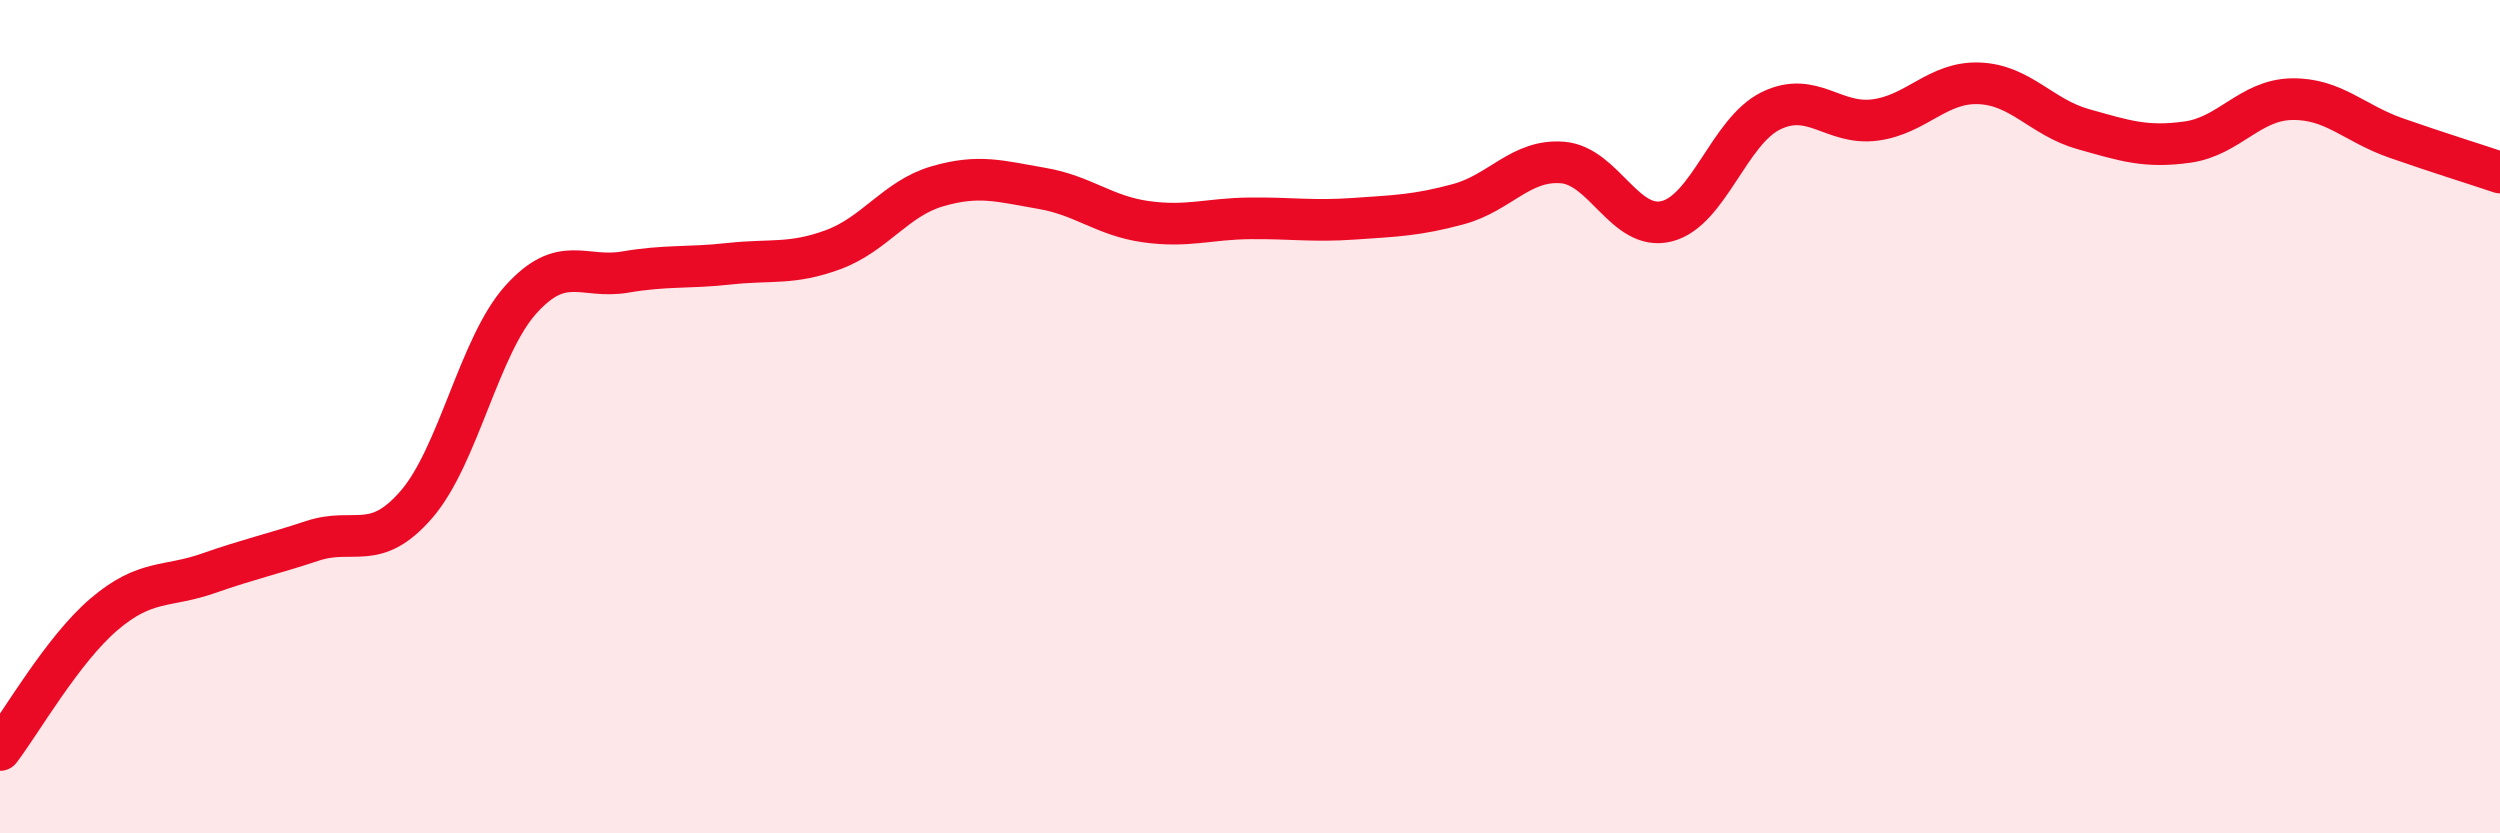
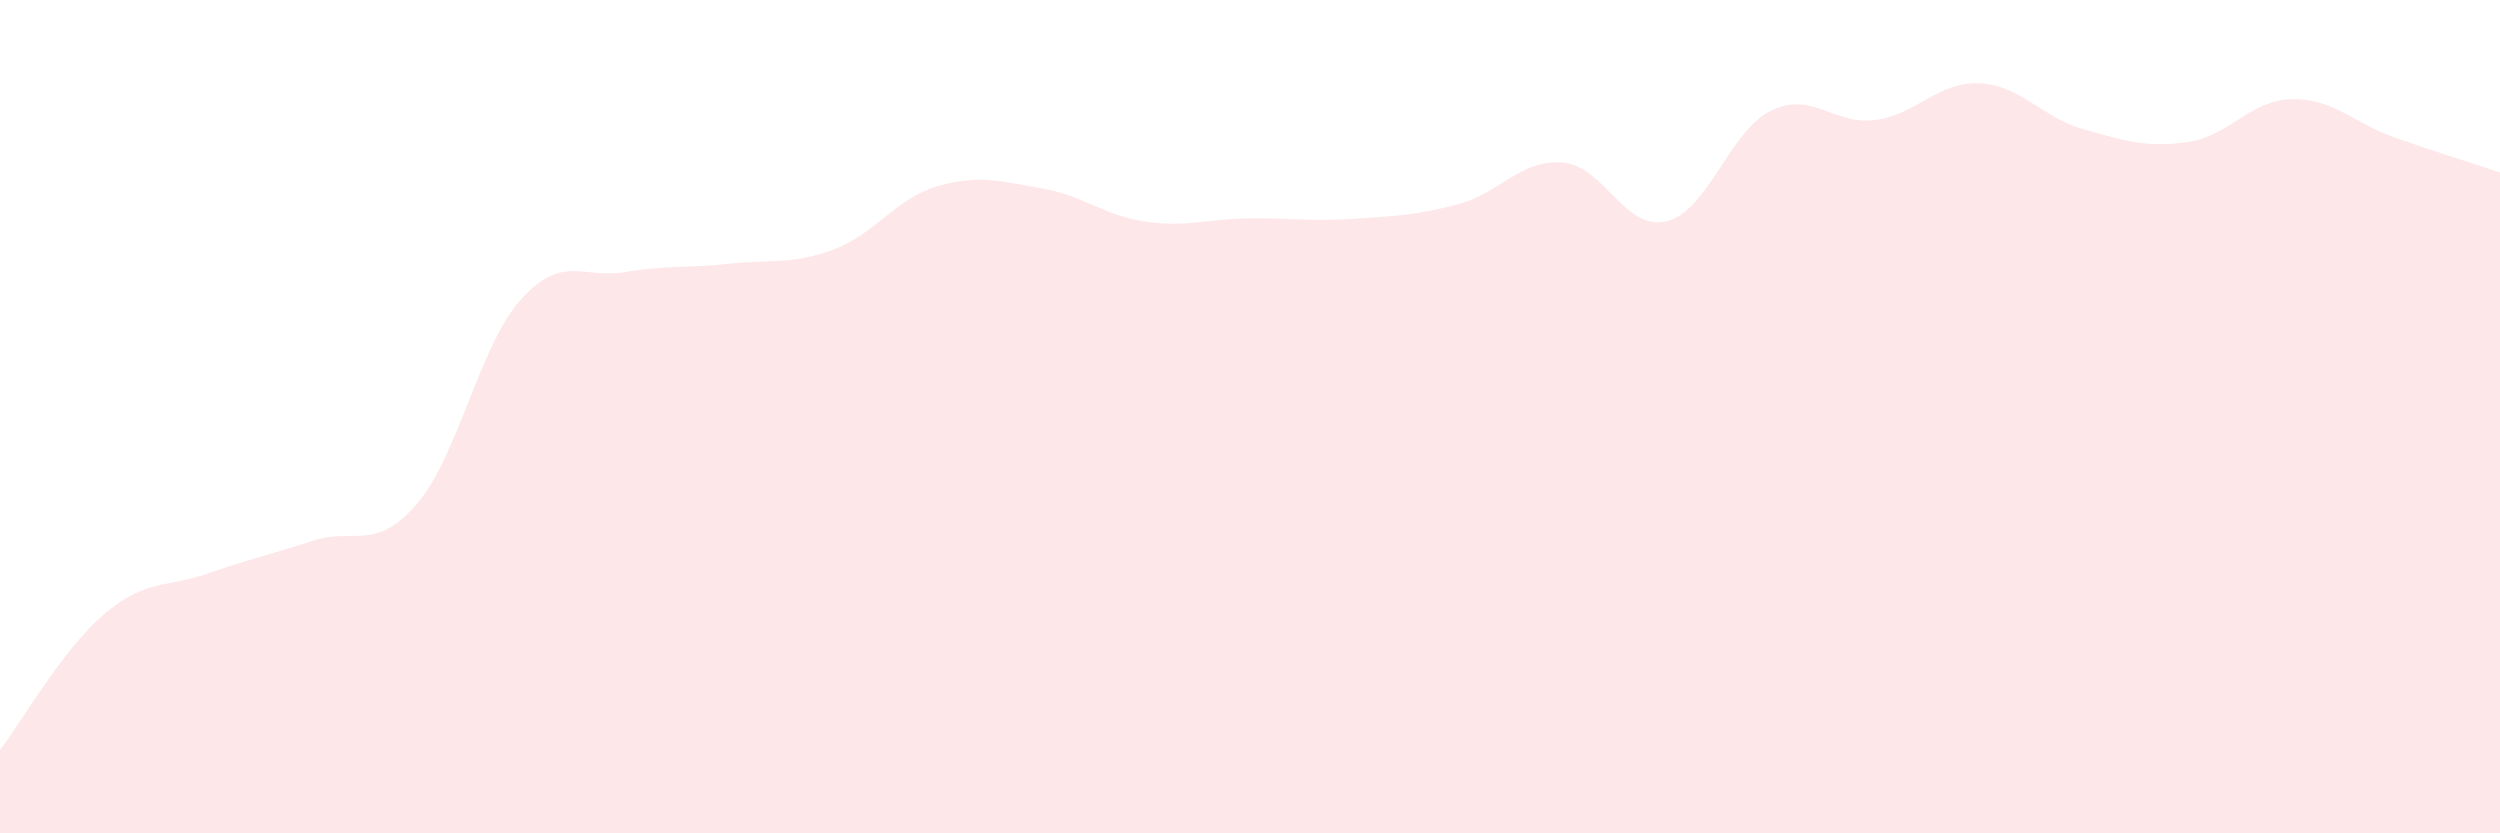
<svg xmlns="http://www.w3.org/2000/svg" width="60" height="20" viewBox="0 0 60 20">
  <path d="M 0,18 C 0.5,17.35 1.5,15.59 2.5,14.74 C 3.5,13.89 4,14.11 5,13.76 C 6,13.41 6.5,13.31 7.5,12.98 C 8.5,12.65 9,13.26 10,12.1 C 11,10.94 11.5,8.3 12.5,7.19 C 13.5,6.08 14,6.7 15,6.53 C 16,6.36 16.5,6.44 17.5,6.33 C 18.5,6.22 19,6.36 20,5.99 C 21,5.62 21.5,4.76 22.5,4.47 C 23.5,4.18 24,4.35 25,4.52 C 26,4.69 26.5,5.18 27.5,5.32 C 28.5,5.46 29,5.25 30,5.24 C 31,5.23 31.5,5.32 32.5,5.25 C 33.5,5.18 34,5.17 35,4.9 C 36,4.63 36.5,3.82 37.5,3.9 C 38.5,3.98 39,5.56 40,5.31 C 41,5.06 41.5,3.15 42.5,2.66 C 43.5,2.17 44,3.01 45,2.88 C 46,2.75 46.5,1.96 47.5,2 C 48.5,2.04 49,2.82 50,3.1 C 51,3.38 51.5,3.55 52.5,3.41 C 53.5,3.27 54,2.4 55,2.38 C 56,2.36 56.5,2.96 57.5,3.31 C 58.5,3.66 59.5,3.97 60,4.14L60 20L0 20Z" fill="#EB0A25" opacity="0.1" stroke-linecap="round" stroke-linejoin="round" />
-   <path d="M 0,18 C 0.5,17.35 1.5,15.59 2.5,14.74 C 3.5,13.89 4,14.11 5,13.76 C 6,13.41 6.5,13.31 7.5,12.98 C 8.5,12.65 9,13.26 10,12.1 C 11,10.94 11.5,8.3 12.5,7.19 C 13.5,6.08 14,6.7 15,6.53 C 16,6.36 16.5,6.44 17.5,6.33 C 18.5,6.22 19,6.36 20,5.99 C 21,5.62 21.5,4.76 22.5,4.47 C 23.5,4.18 24,4.35 25,4.52 C 26,4.69 26.5,5.18 27.5,5.32 C 28.5,5.46 29,5.25 30,5.24 C 31,5.23 31.5,5.32 32.5,5.25 C 33.5,5.18 34,5.17 35,4.9 C 36,4.63 36.5,3.82 37.5,3.9 C 38.5,3.98 39,5.56 40,5.31 C 41,5.06 41.5,3.15 42.5,2.66 C 43.5,2.17 44,3.01 45,2.88 C 46,2.75 46.5,1.96 47.5,2 C 48.5,2.04 49,2.82 50,3.1 C 51,3.38 51.5,3.55 52.5,3.41 C 53.5,3.27 54,2.4 55,2.38 C 56,2.36 56.5,2.96 57.5,3.31 C 58.5,3.66 59.5,3.97 60,4.14" stroke="#EB0A25" stroke-width="1" fill="none" stroke-linecap="round" stroke-linejoin="round" />
</svg>